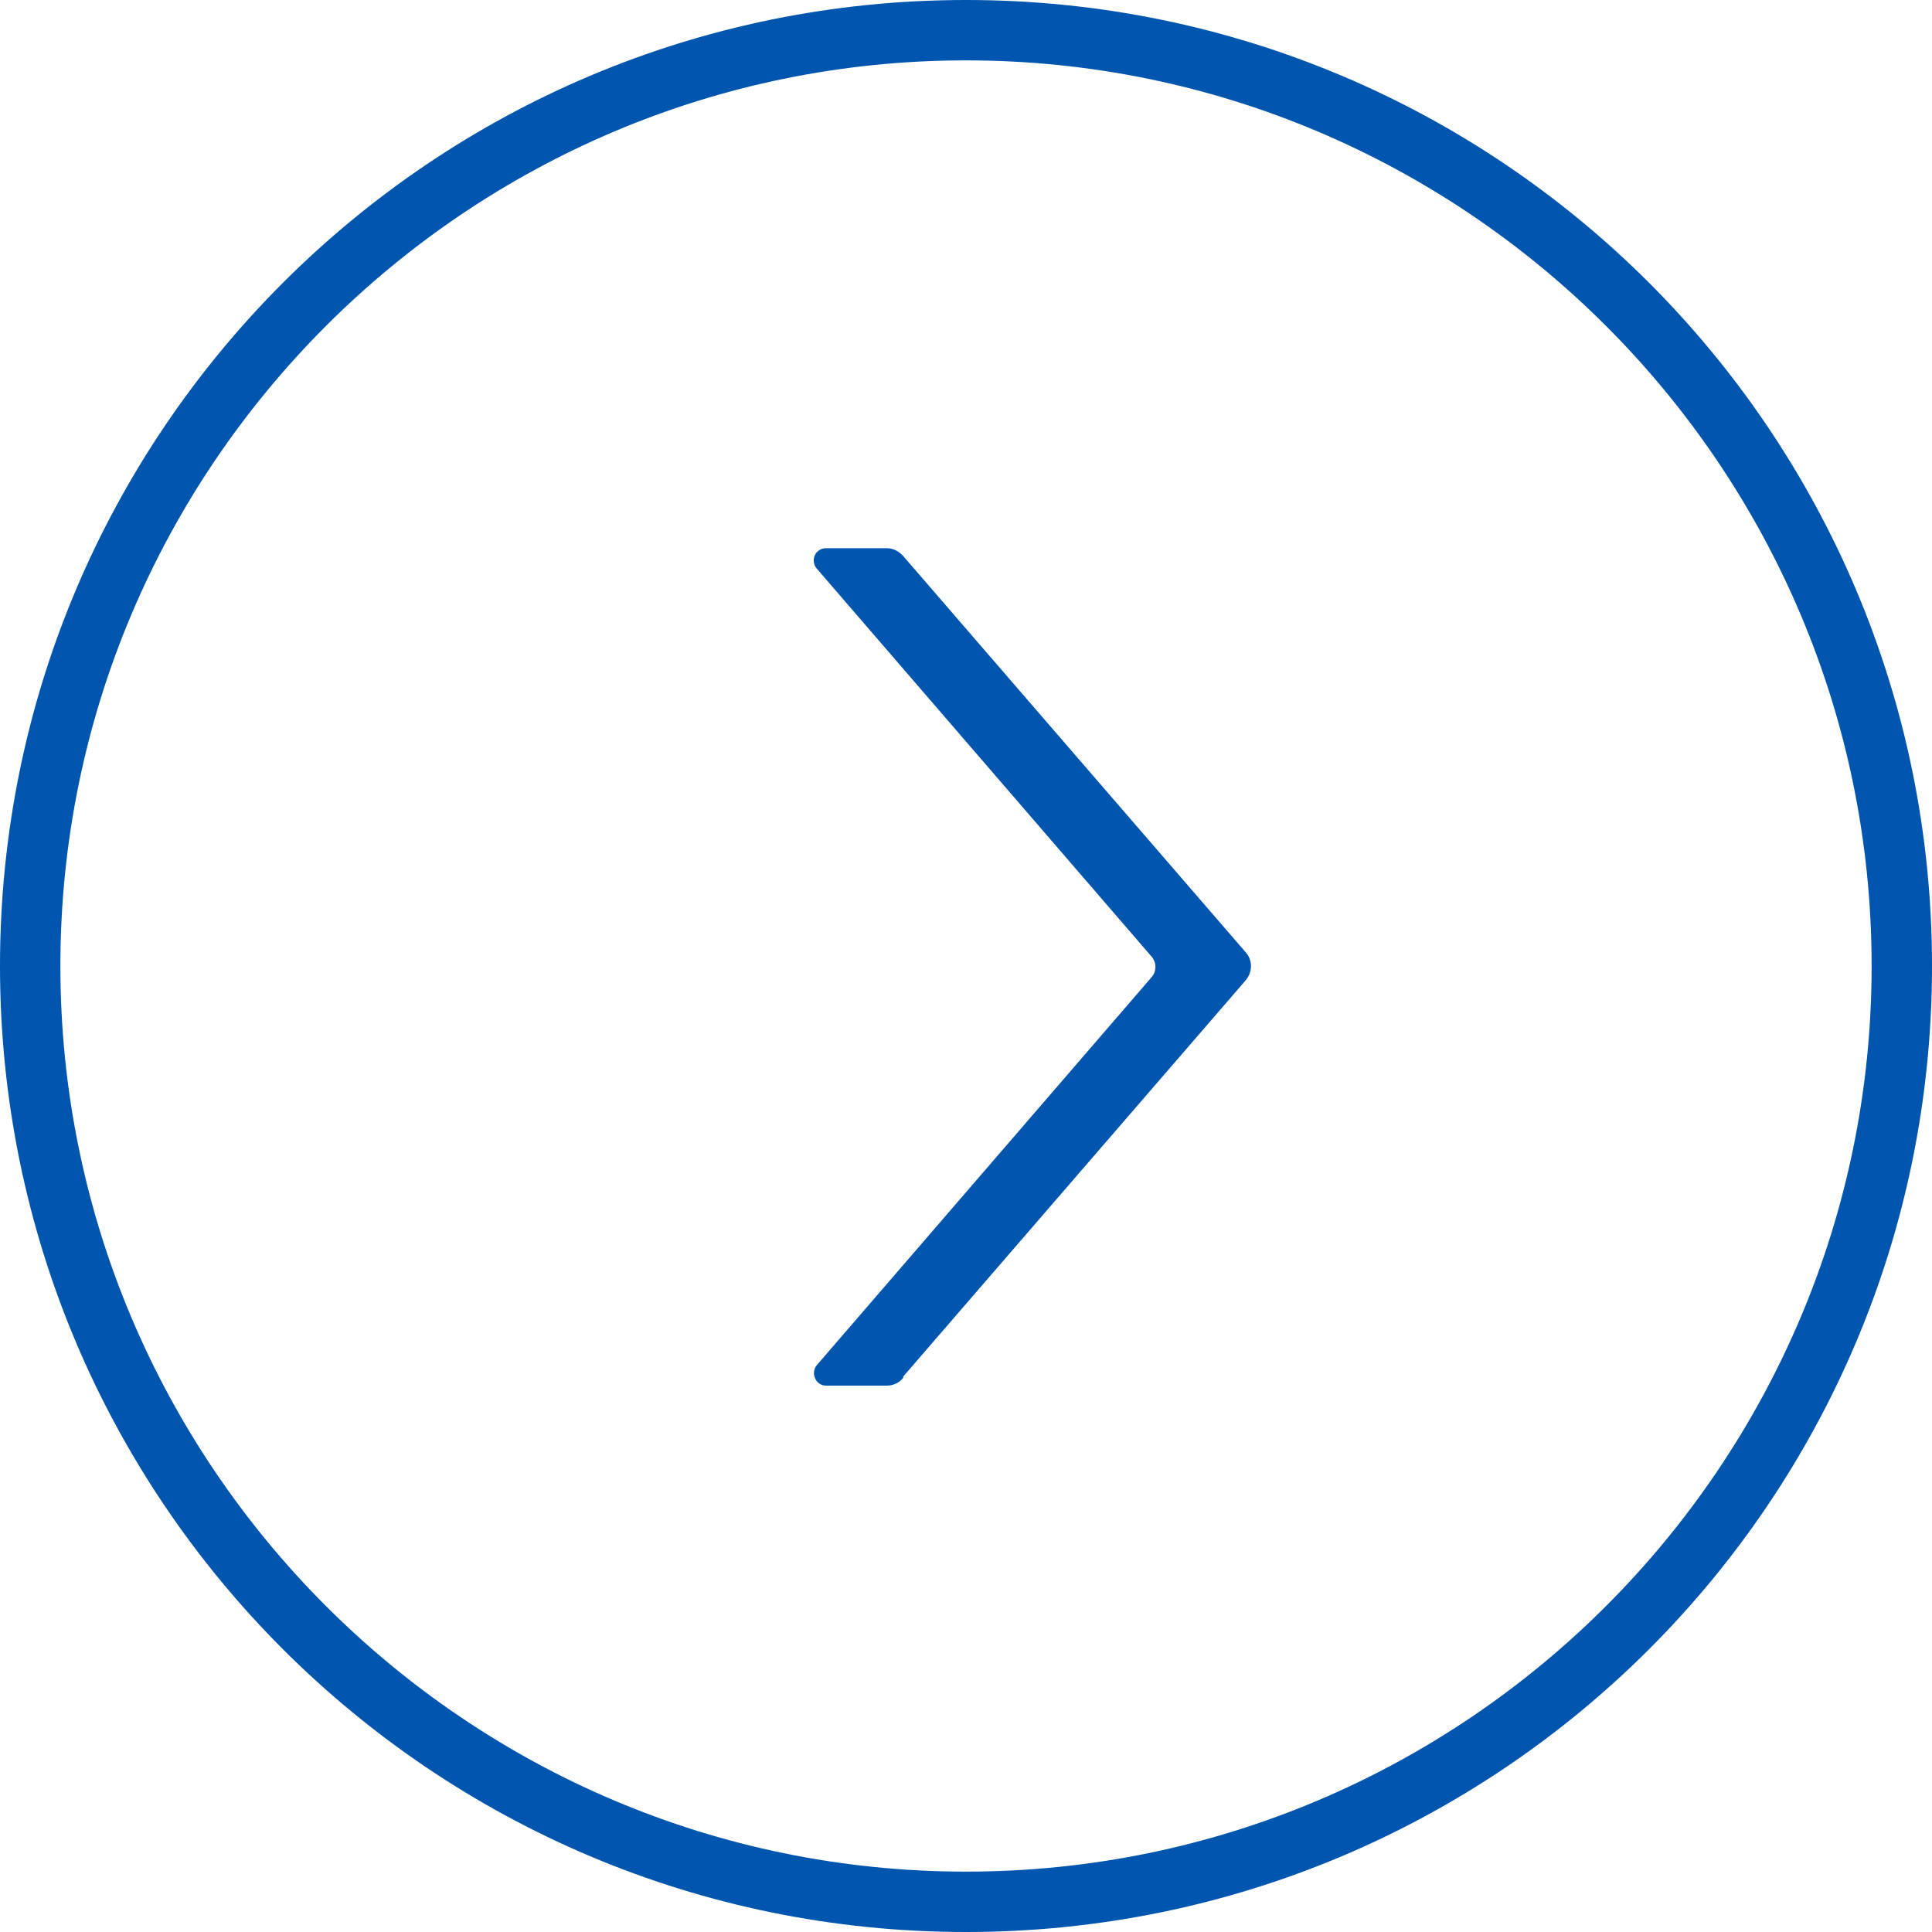
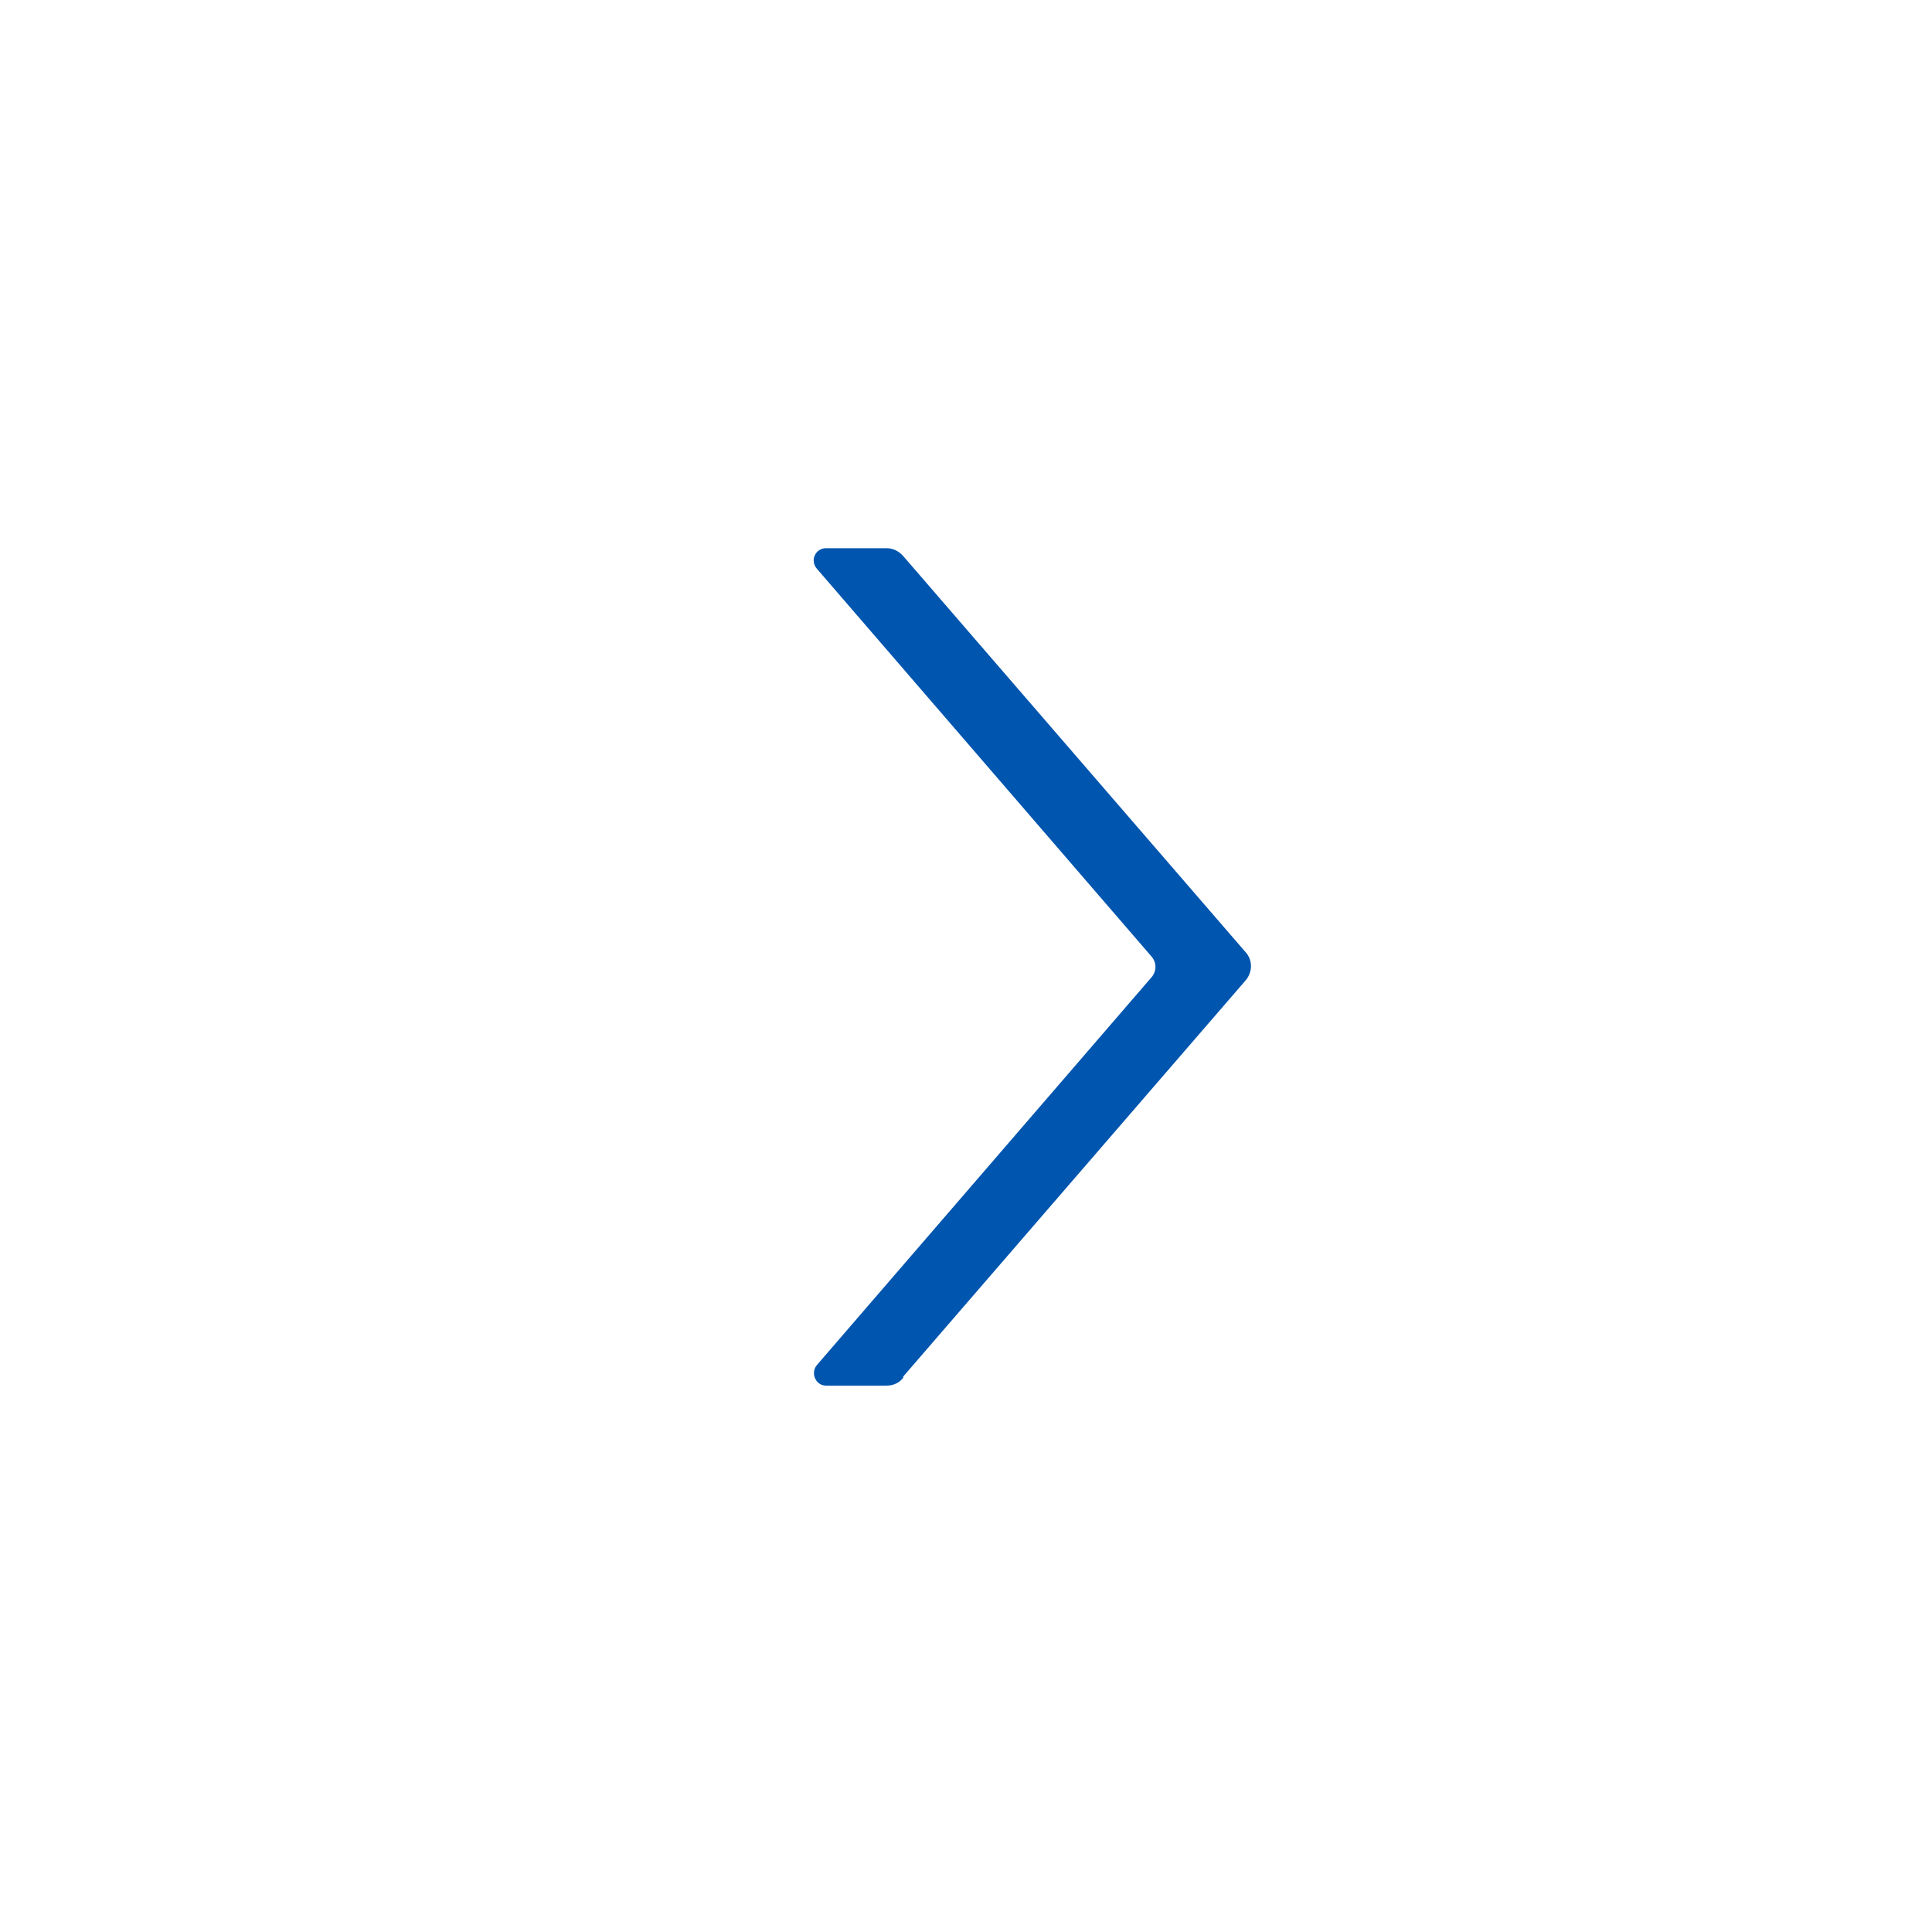
<svg xmlns="http://www.w3.org/2000/svg" id="_イヤー_2" width="32" height="32" viewBox="0 0 32 32">
  <defs>
    <style>.cls-1{fill:#0055af;}</style>
  </defs>
  <g id="MO前">
    <g>
-       <path class="cls-1" d="M16,1c8.27,0,15,6.73,15,15s-6.73,15-15,15S1,24.27,1,16,7.73,1,16,1m0-1C7.16,0,0,7.16,0,16s7.16,16,16,16,16-7.16,16-16S24.84,0,16,0h0Z" />
      <path class="cls-1" d="M14.96,22.8l5.67-6.56c.12-.14,.12-.34,0-.47l-5.67-6.56c-.07-.08-.17-.13-.27-.13h-1.01c-.17,0-.27,.2-.15,.34l5.54,6.42c.09,.1,.09,.25,0,.35l-5.54,6.42c-.11,.13-.02,.34,.15,.34h1.01c.11,0,.21-.05,.27-.13Z" />
    </g>
  </g>
</svg>